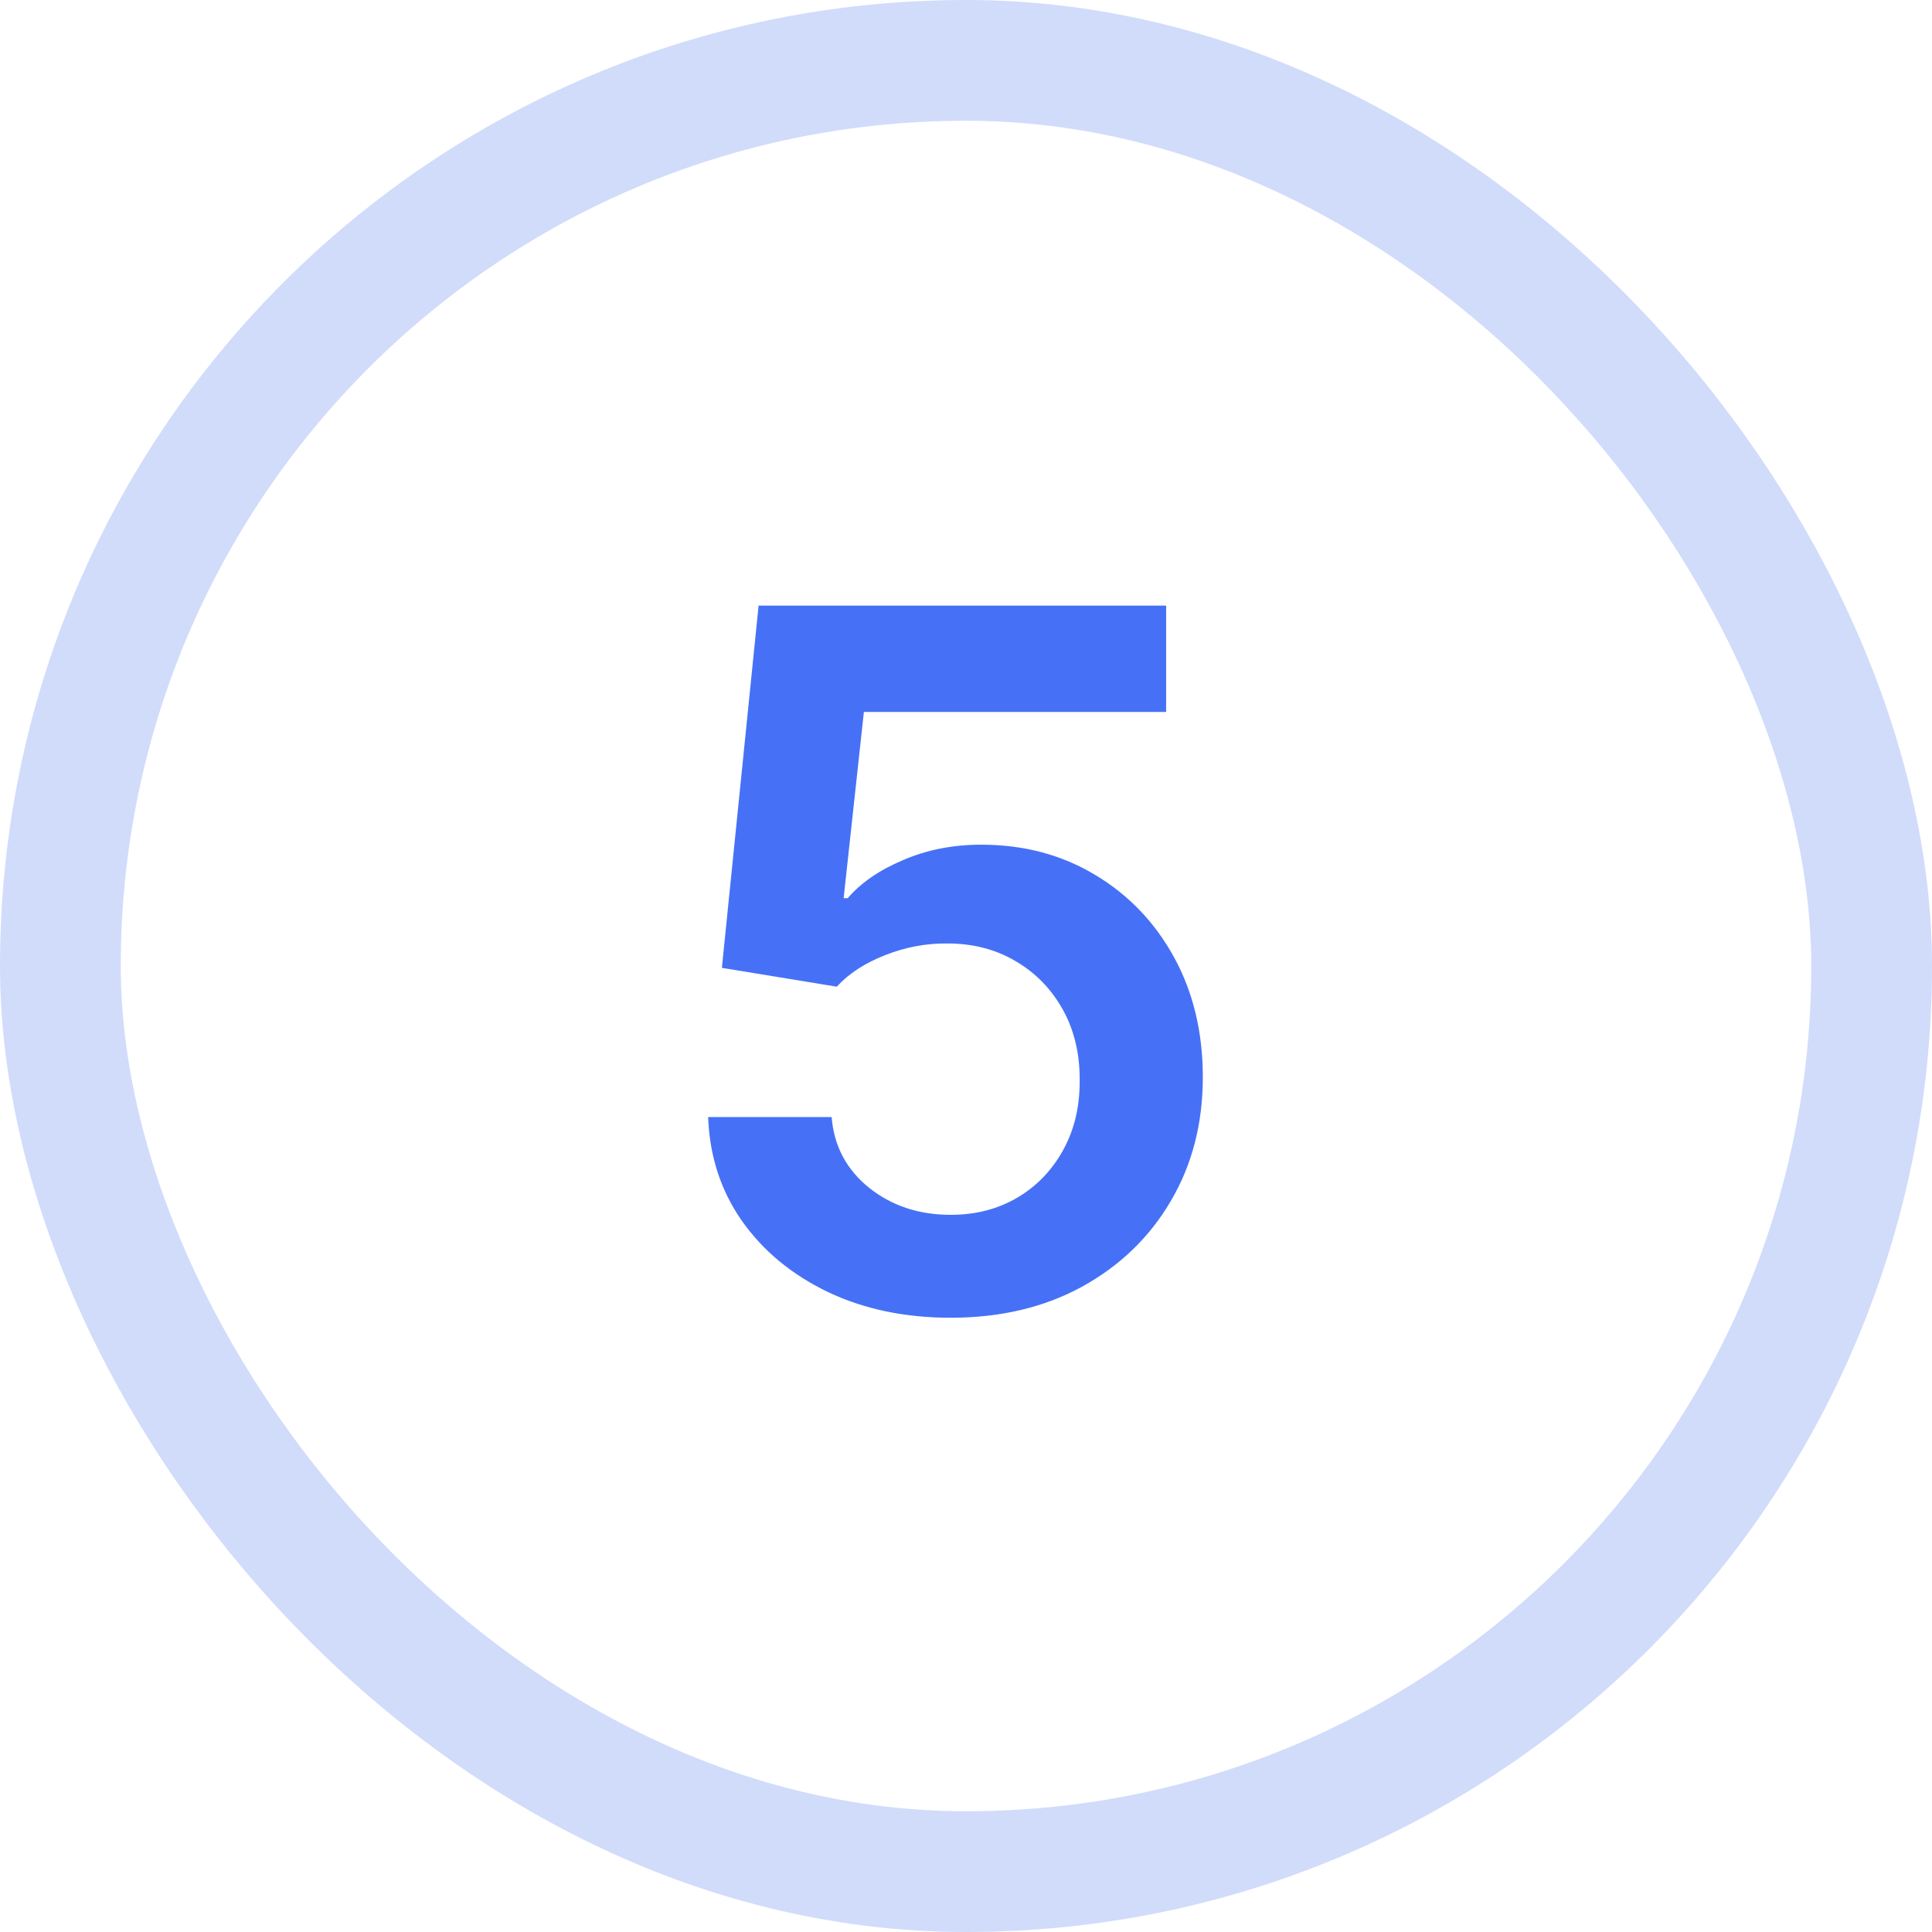
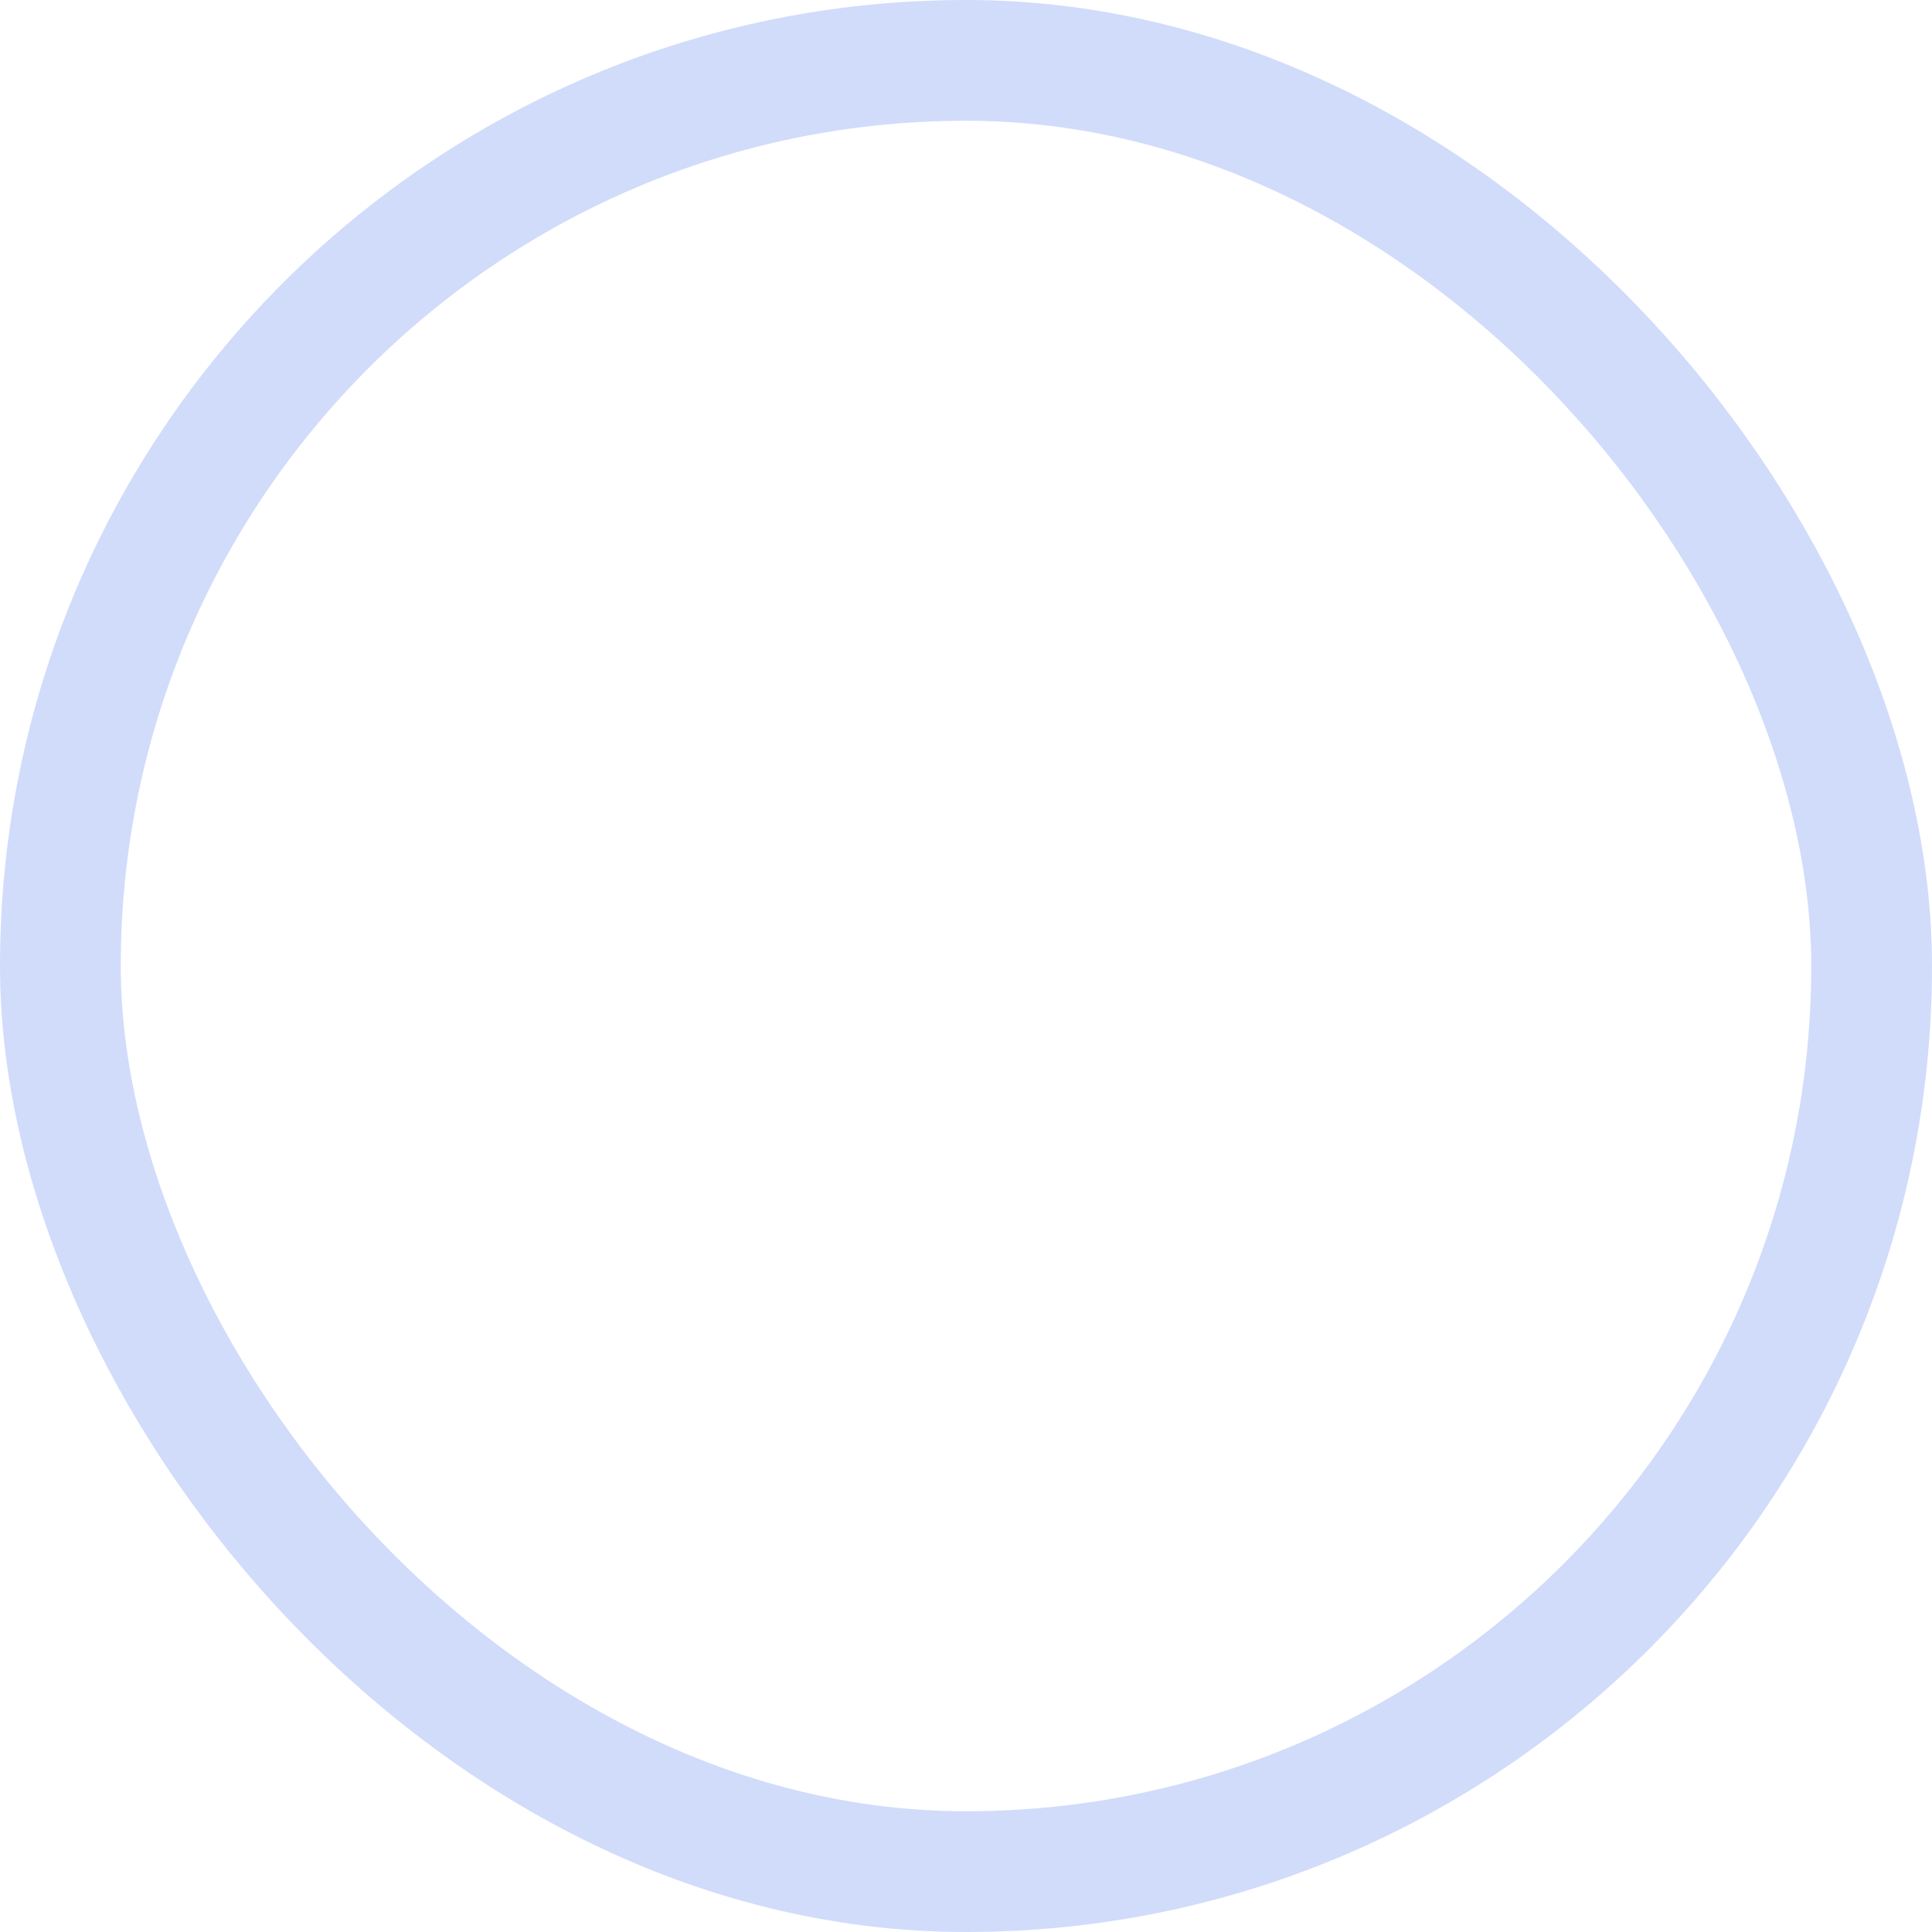
<svg xmlns="http://www.w3.org/2000/svg" width="48" height="48" viewBox="0 0 48 48" fill="none">
-   <path d="M23.619 32.739C22.483 32.739 21.466 32.526 20.568 32.099C19.671 31.668 18.957 31.077 18.429 30.327C17.906 29.577 17.628 28.719 17.594 27.753H20.662C20.719 28.469 21.028 29.054 21.591 29.509C22.153 29.957 22.829 30.182 23.619 30.182C24.239 30.182 24.79 30.04 25.273 29.756C25.756 29.472 26.136 29.077 26.415 28.571C26.693 28.065 26.829 27.489 26.824 26.841C26.829 26.182 26.69 25.597 26.406 25.085C26.122 24.574 25.733 24.173 25.239 23.884C24.744 23.588 24.176 23.44 23.534 23.44C23.011 23.435 22.497 23.531 21.991 23.73C21.486 23.929 21.085 24.19 20.79 24.514L17.935 24.046L18.847 15.046H28.972V17.688H21.463L20.96 22.315H21.062C21.386 21.935 21.844 21.619 22.435 21.369C23.026 21.114 23.673 20.986 24.378 20.986C25.435 20.986 26.378 21.236 27.207 21.736C28.037 22.23 28.69 22.912 29.168 23.781C29.645 24.651 29.884 25.645 29.884 26.764C29.884 27.918 29.616 28.946 29.082 29.849C28.554 30.747 27.818 31.454 26.875 31.972C25.938 32.483 24.852 32.739 23.619 32.739Z" fill="#4671F6" />
  <rect x="1.5" y="1.5" width="45" height="45" rx="22.5" stroke="#D1DCFB" stroke-width="3" />
</svg>